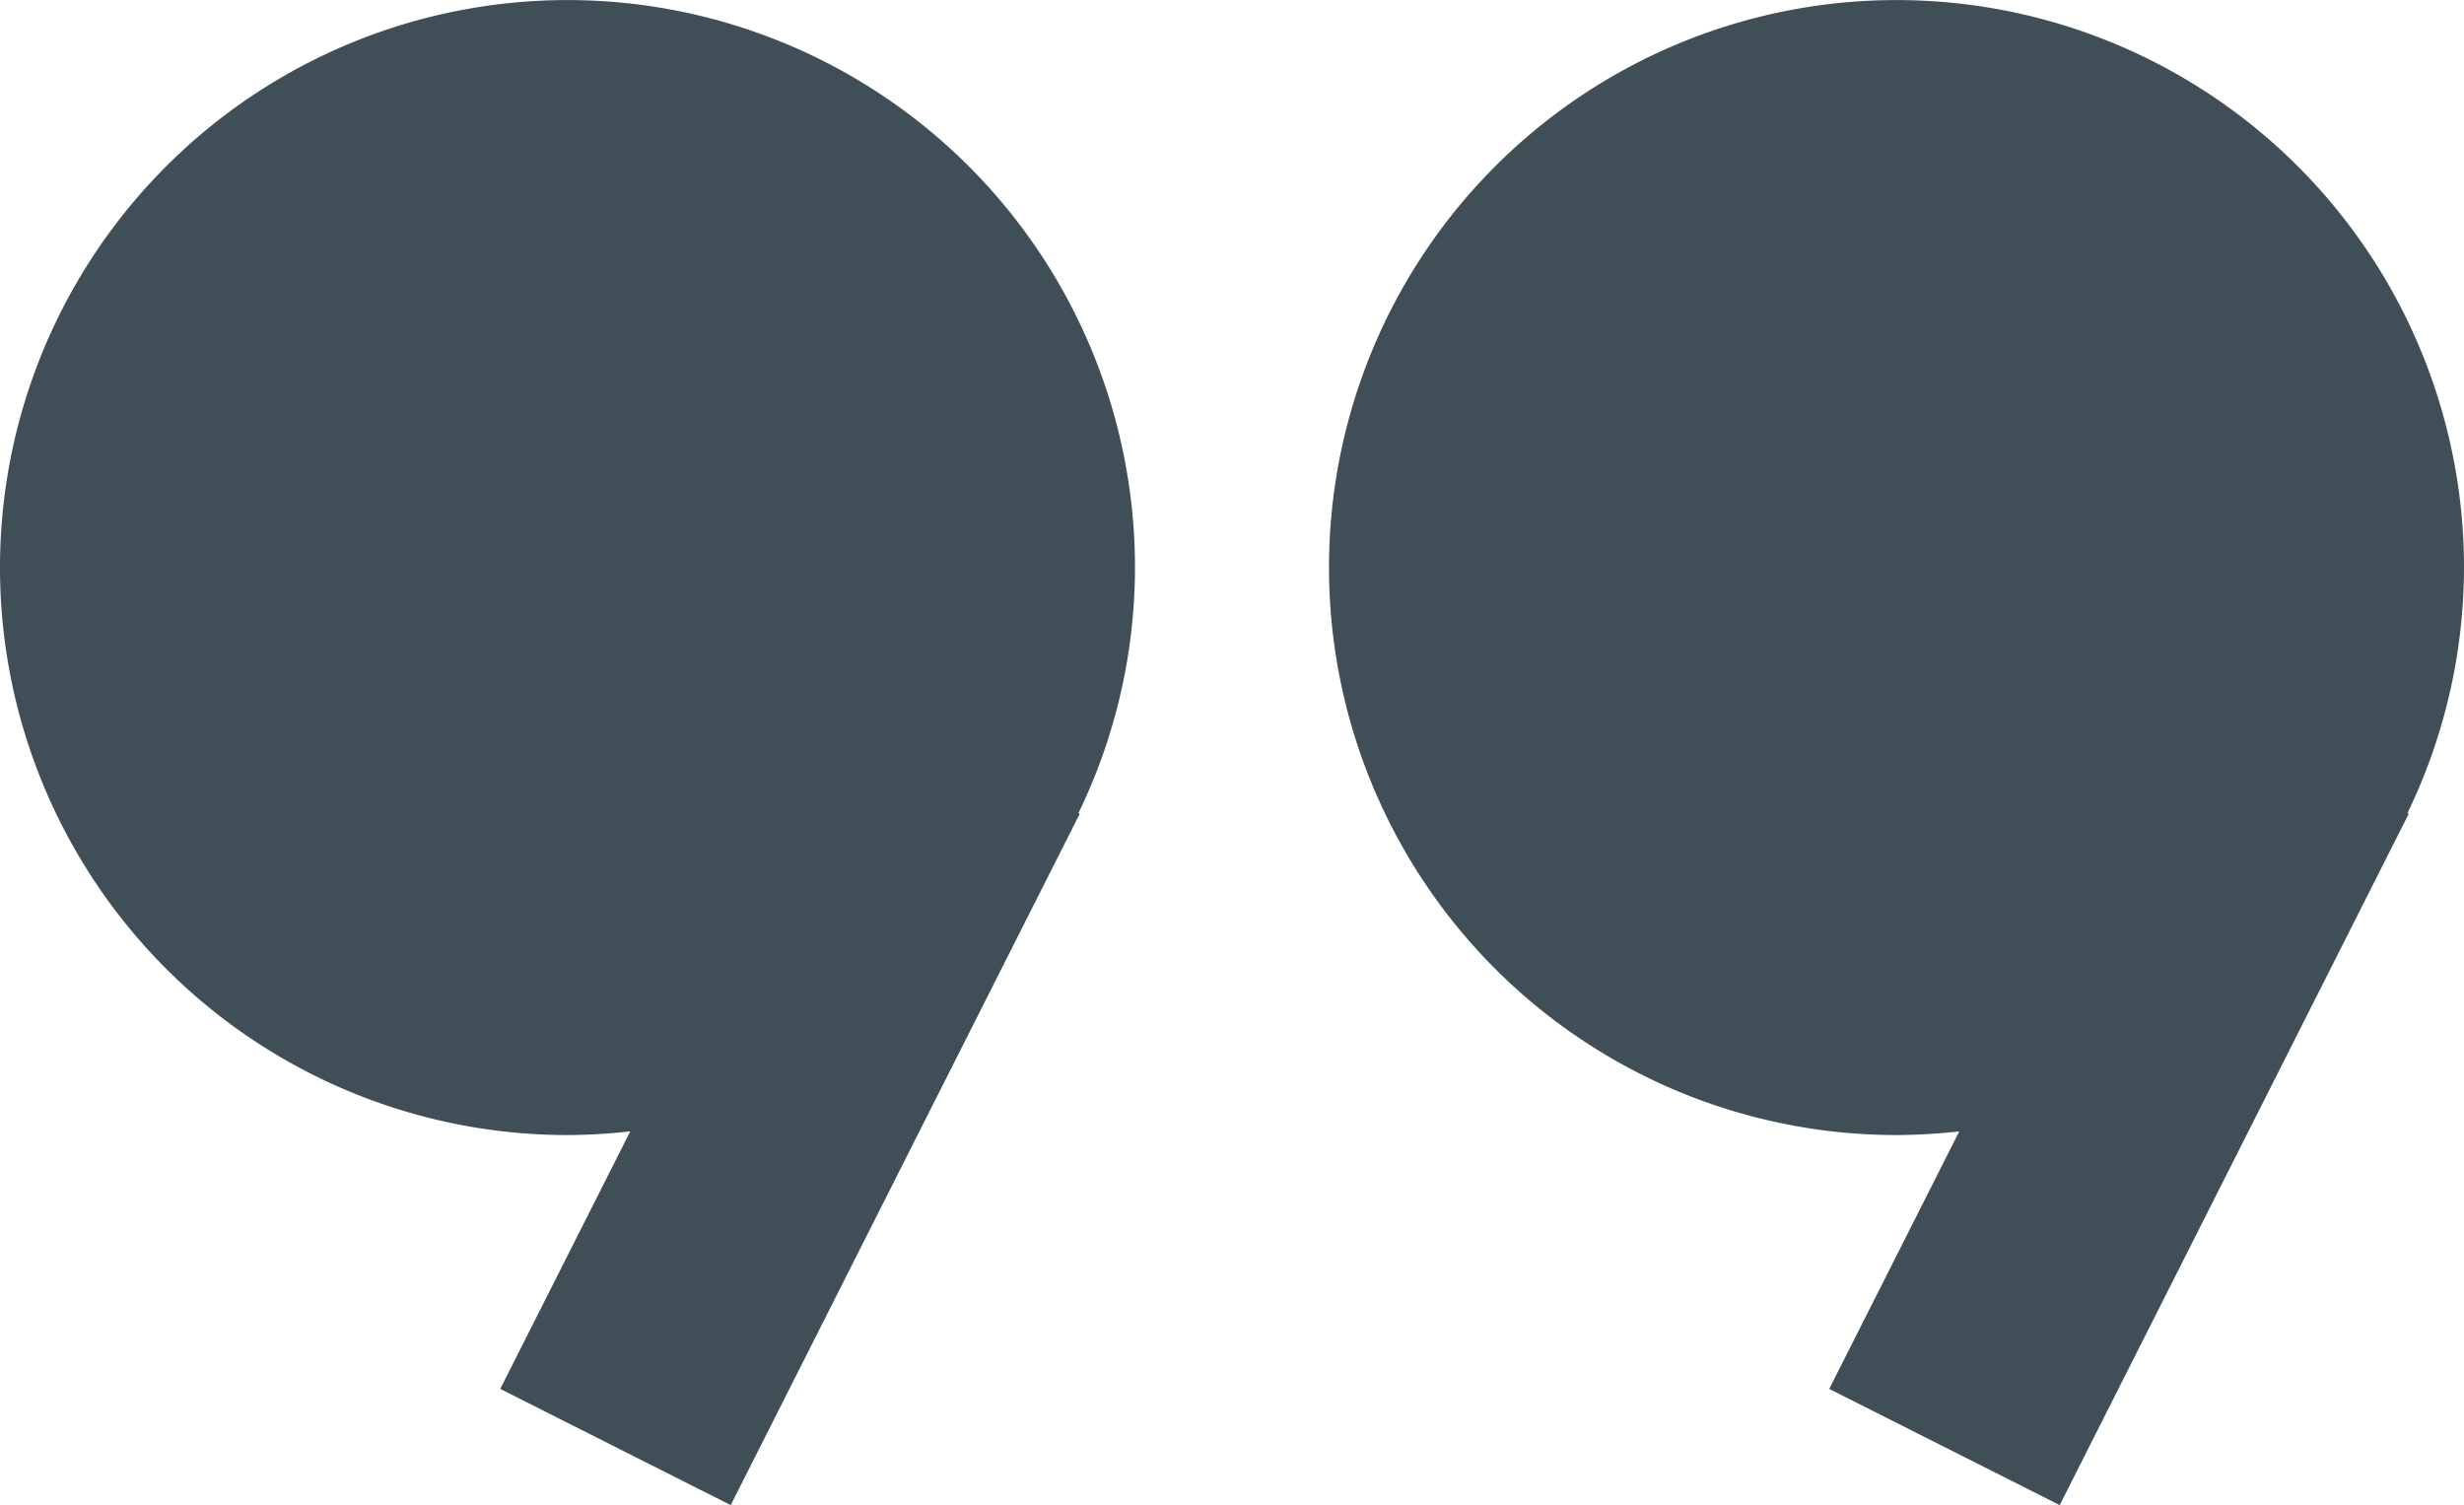
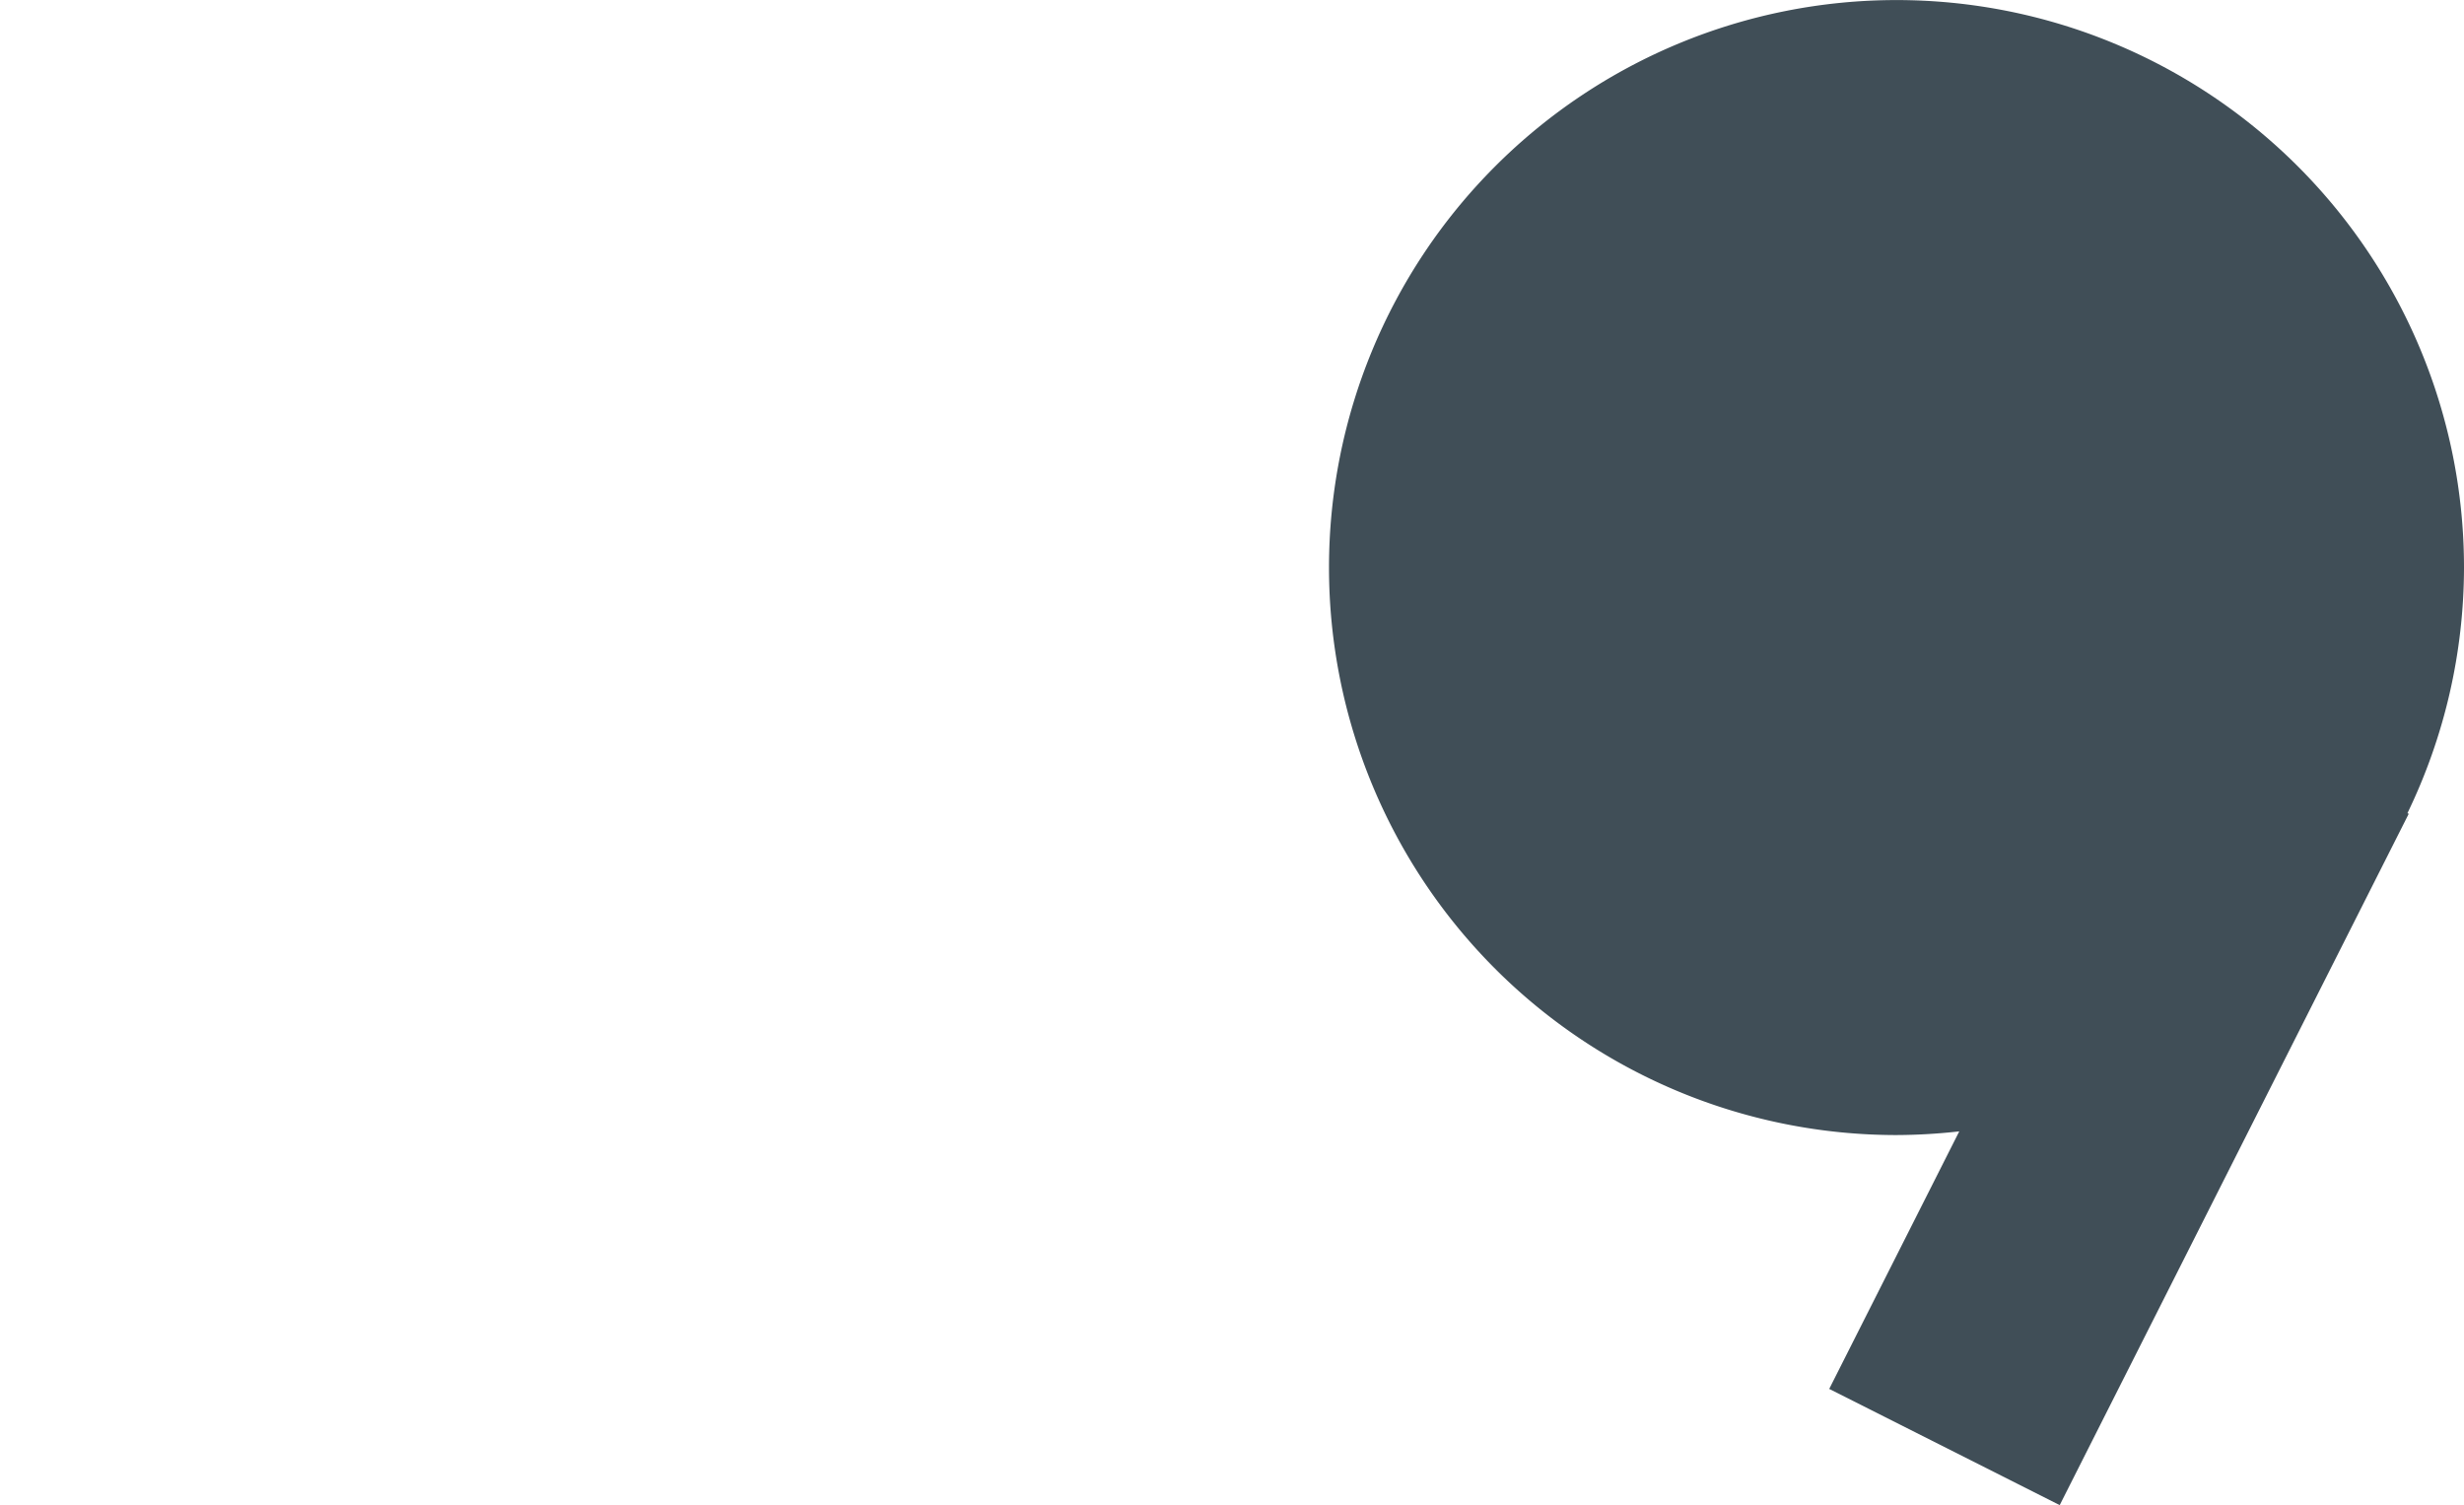
<svg xmlns="http://www.w3.org/2000/svg" id="right_quote" data-name="right quote" width="38.165" height="23.315" viewBox="0 0 38.165 23.315">
  <g id="Group_6" data-name="Group 6">
-     <path id="Path_1" data-name="Path 1" d="M34.047,223.041a8.79,8.79,0,1,0-8.79,8.792,8.916,8.916,0,0,0,.972-.057l-2.014,3.989,3.57,1.8,5.406-10.708-.02-.01A8.744,8.744,0,0,0,34.047,223.041Z" transform="translate(-16.467 -214.252)" fill="#404e57" />
-   </g>
+     </g>
  <g id="Group_7" data-name="Group 7" transform="translate(20.585)">
    <path id="Path_2" data-name="Path 2" d="M54.632,223.041a8.79,8.79,0,1,0-8.79,8.792,8.915,8.915,0,0,0,.972-.057L44.8,235.765l3.57,1.8,5.406-10.708-.02-.01A8.758,8.758,0,0,0,54.632,223.041Z" transform="translate(-37.052 -214.252)" fill="#404e57" />
  </g>
</svg>